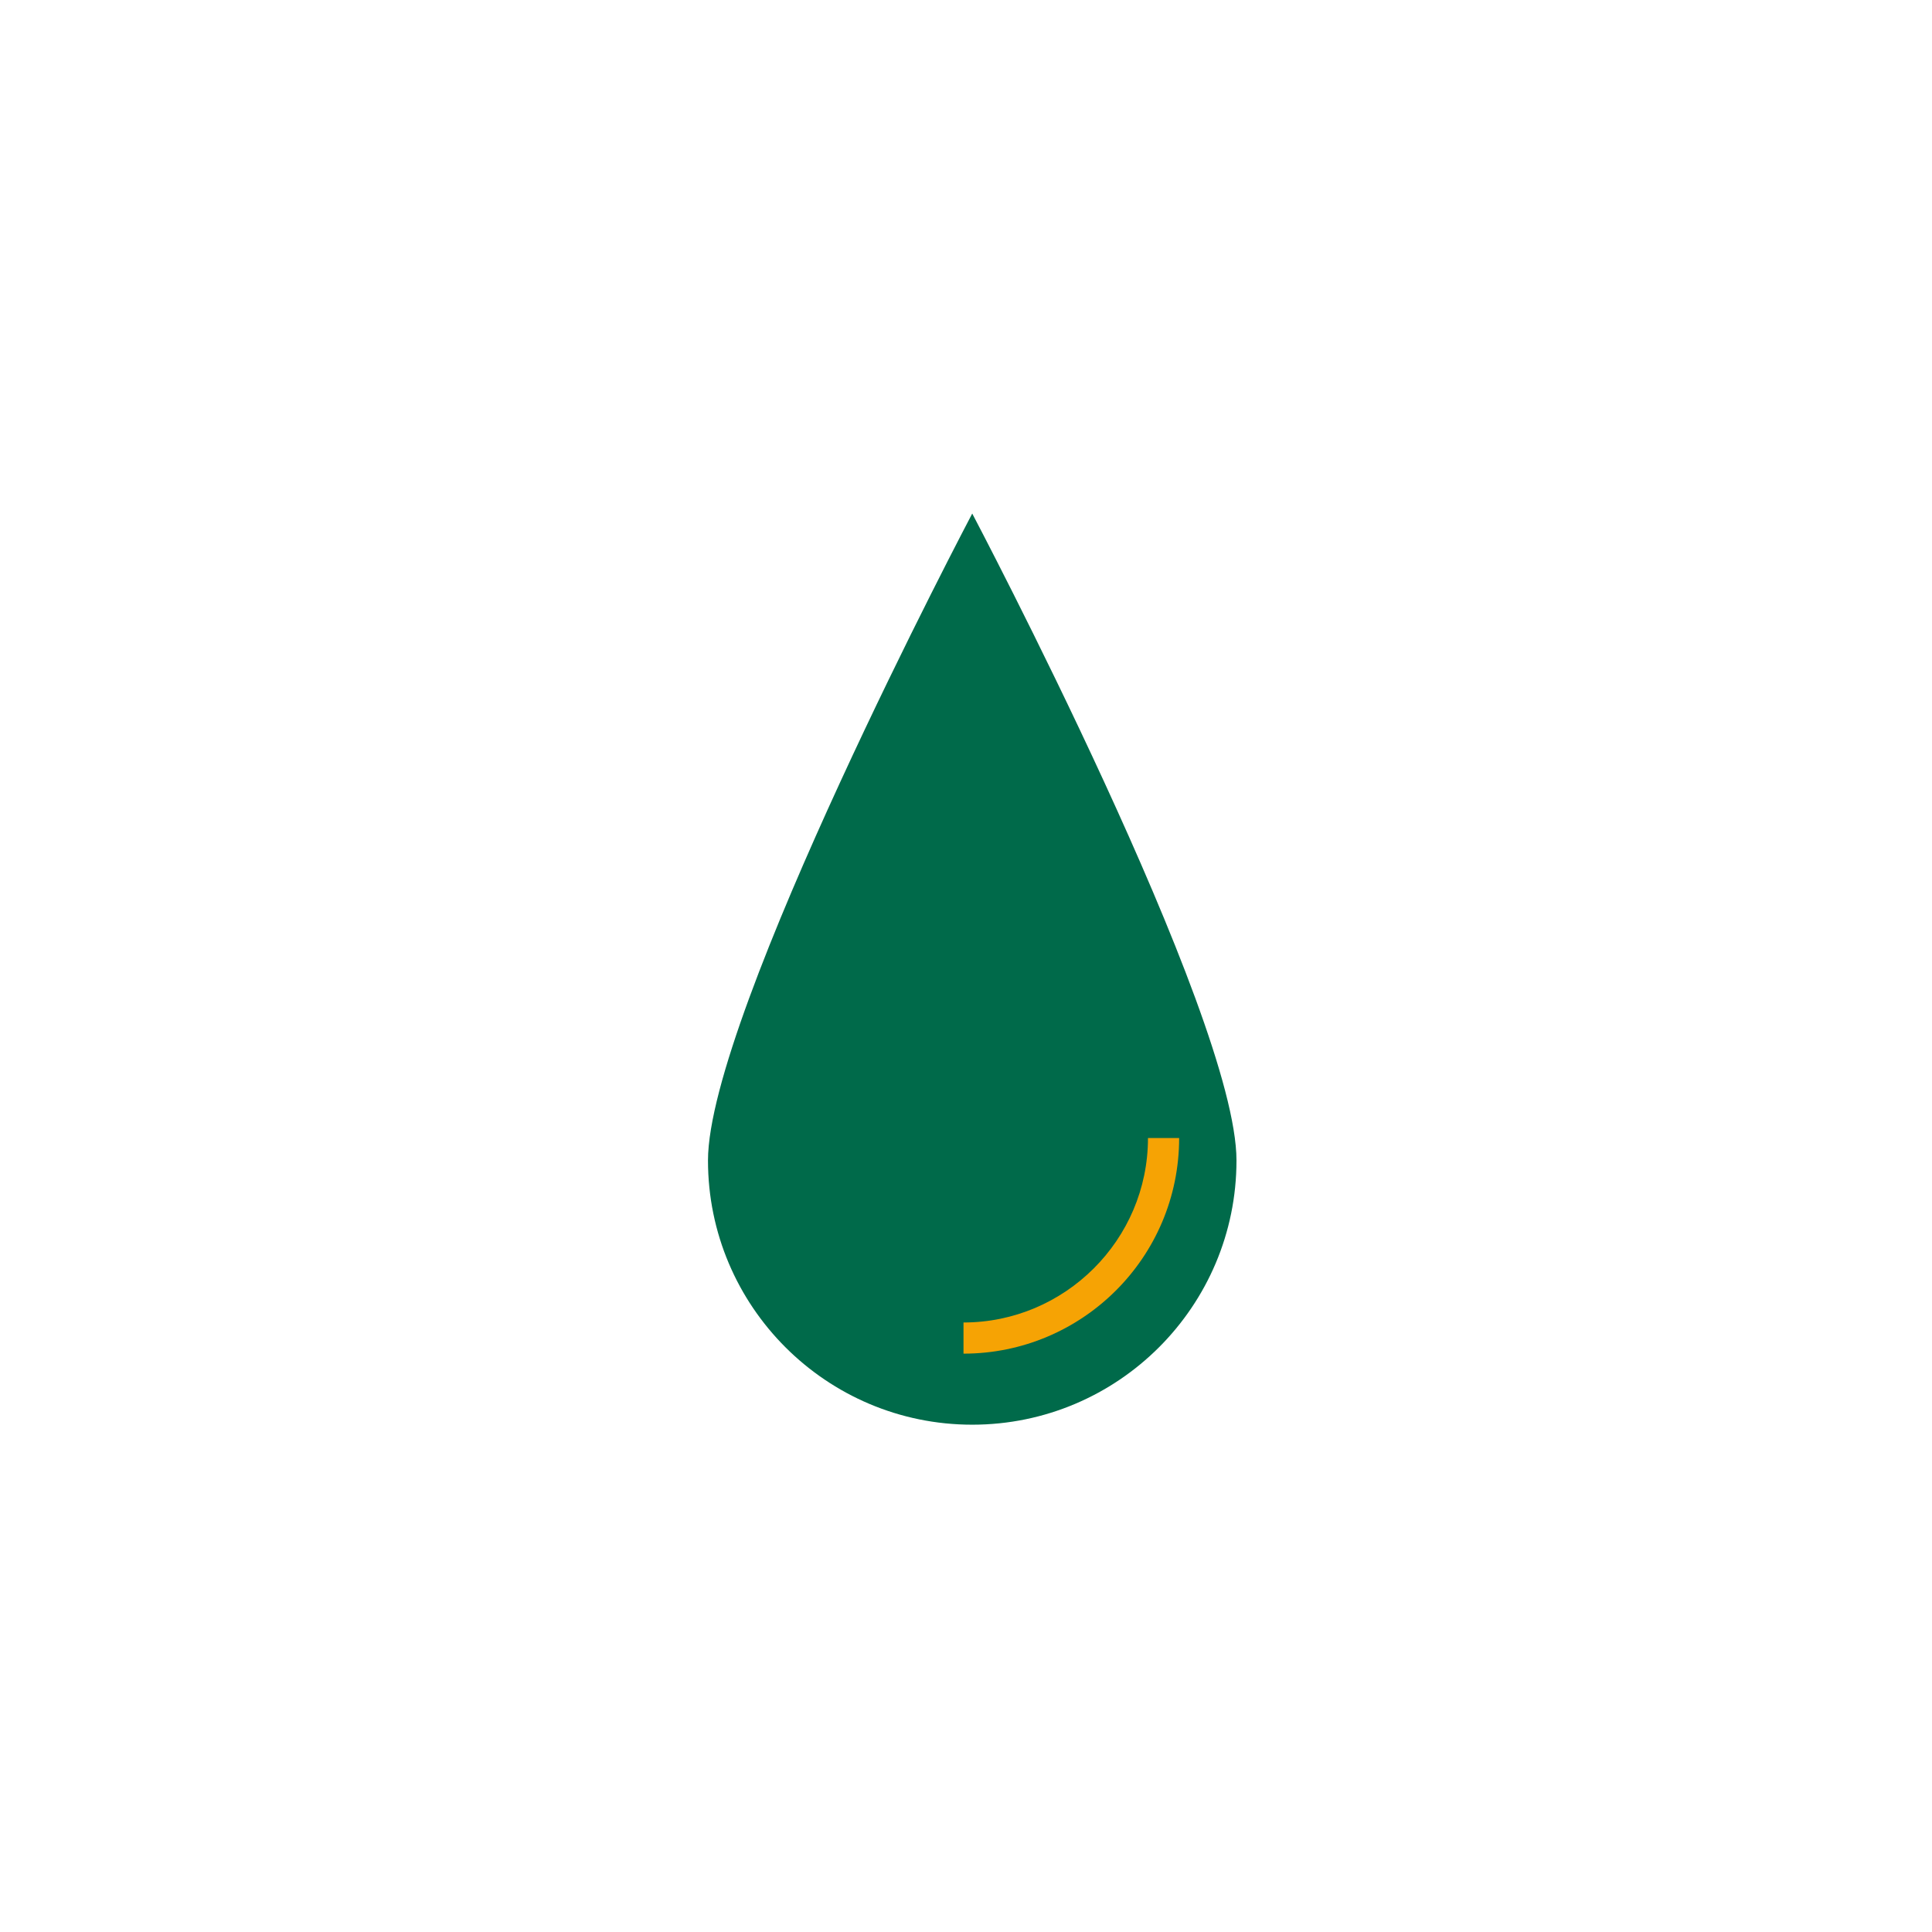
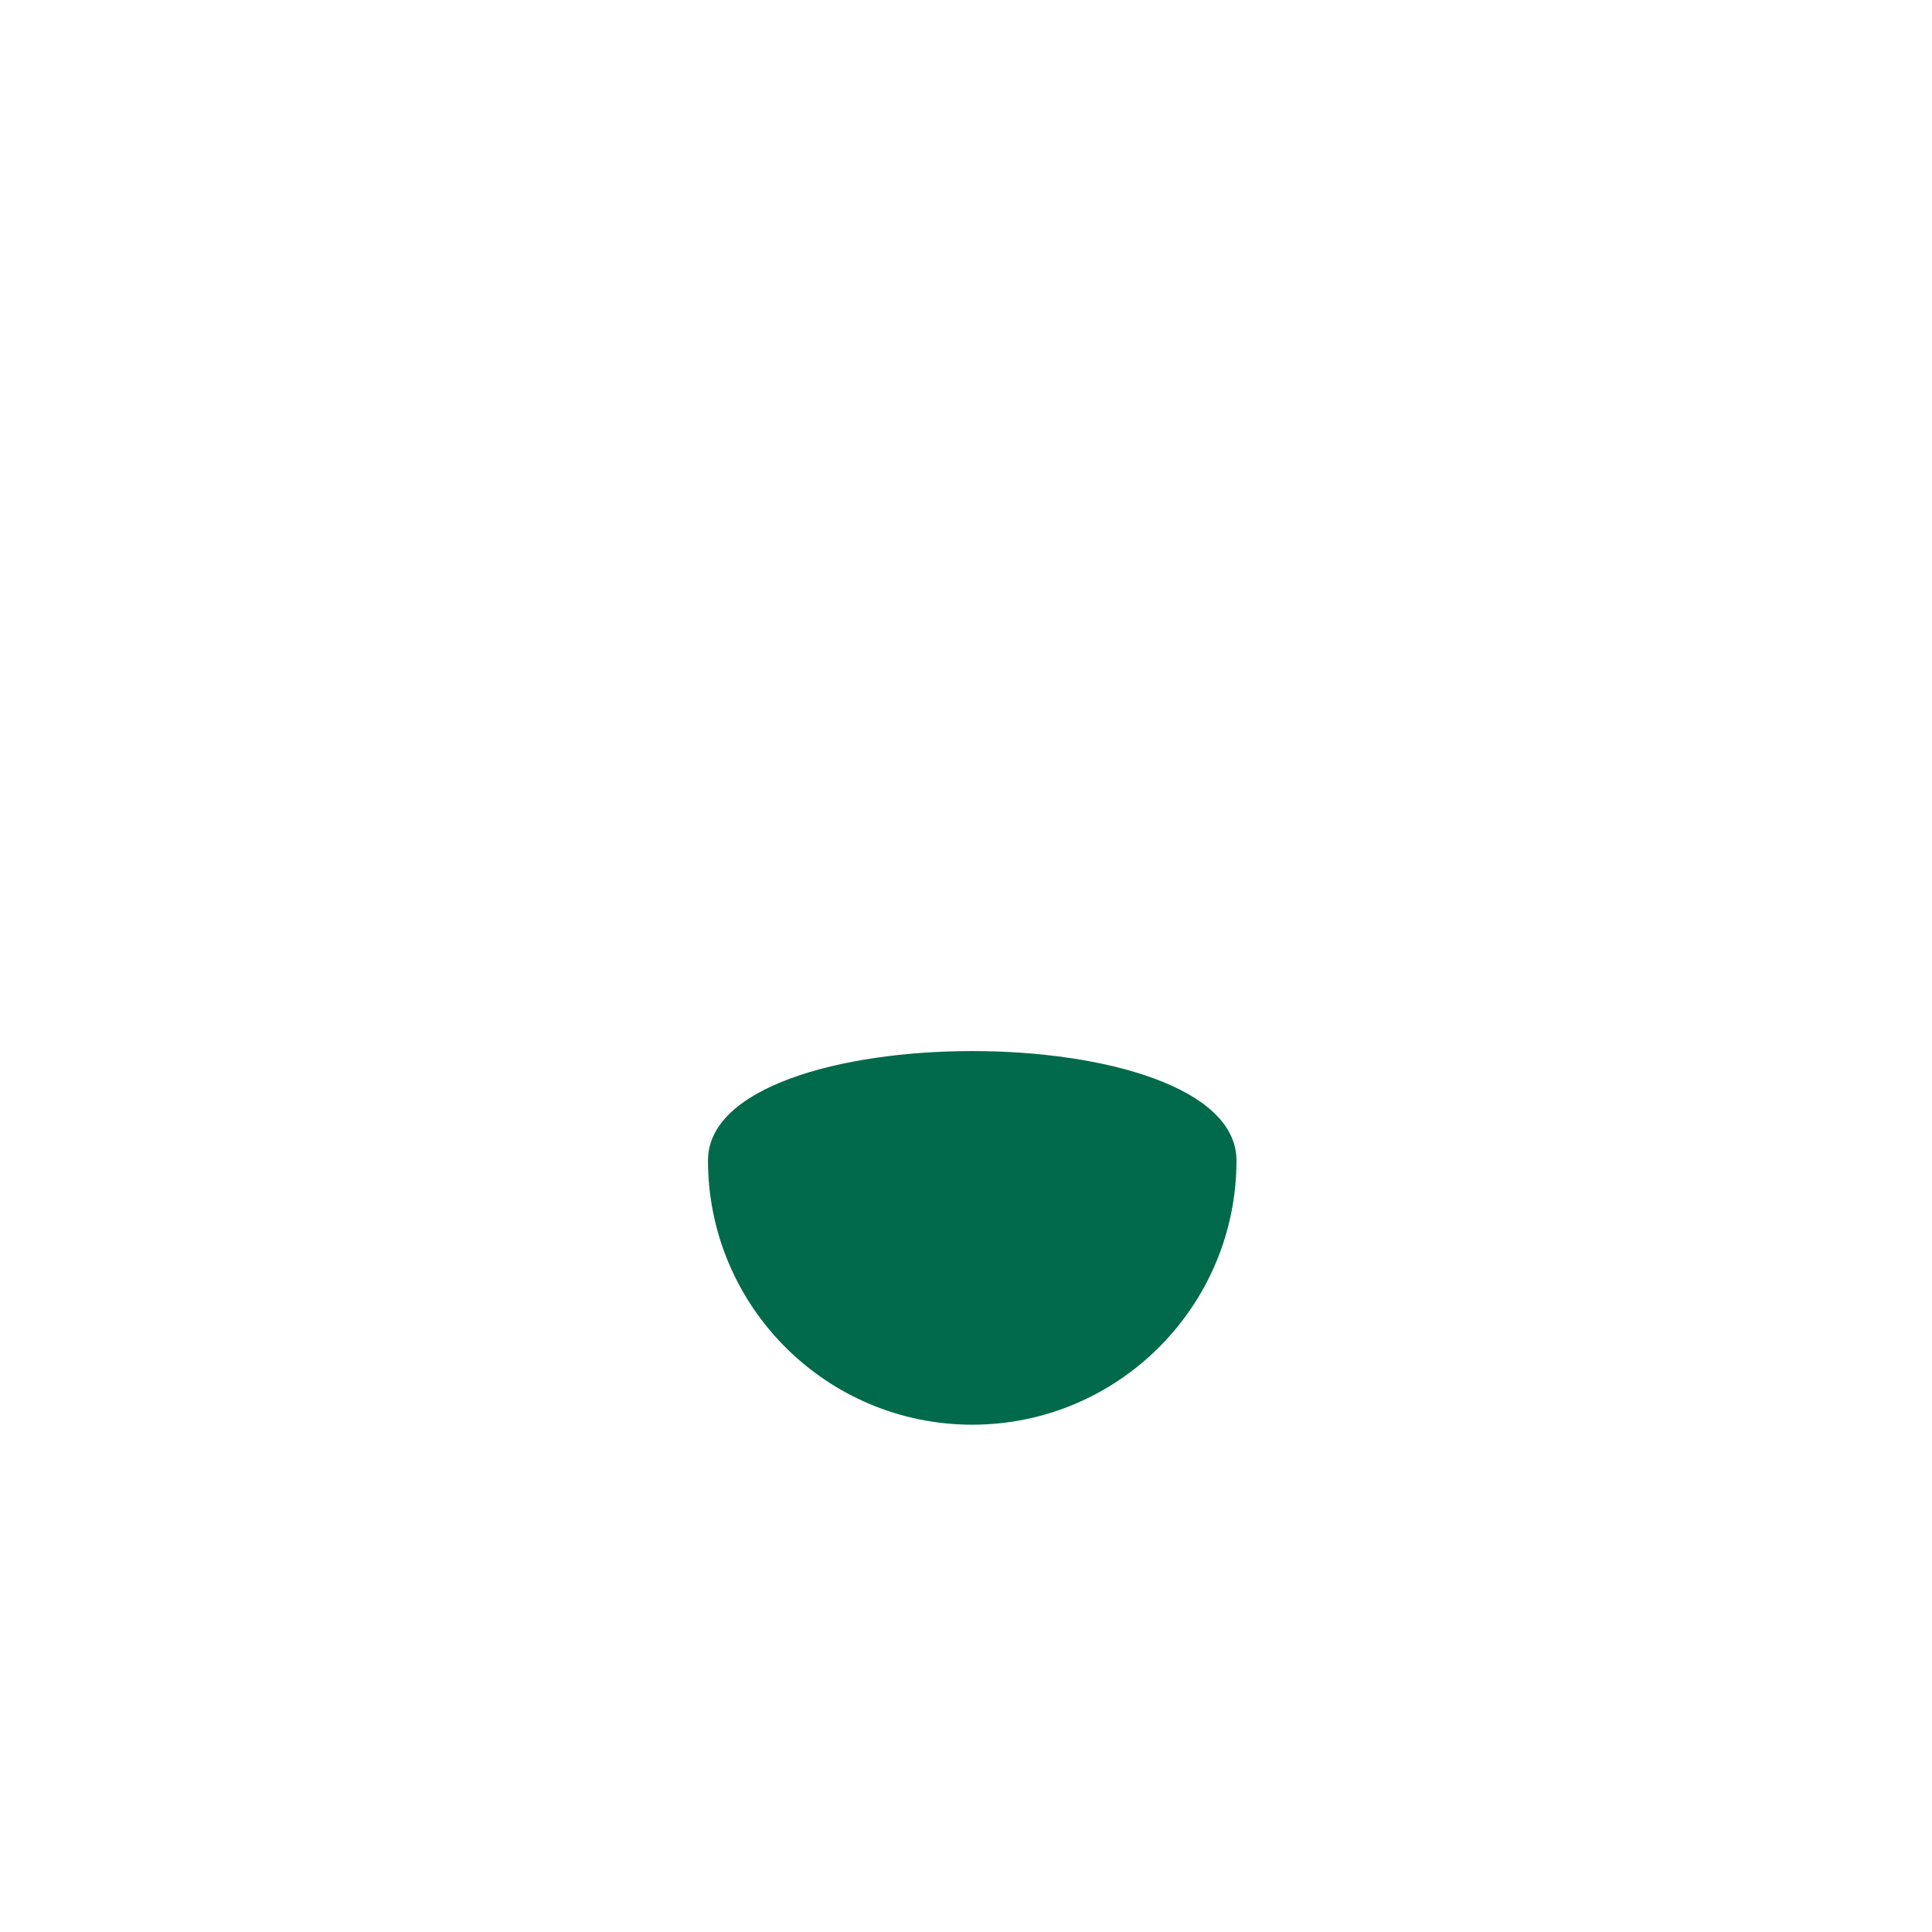
<svg xmlns="http://www.w3.org/2000/svg" version="1.1" id="Layer_1" x="0px" y="0px" viewBox="0 0 155 155" style="enable-background:new 0 0 155 155;" xml:space="preserve">
  <style type="text/css">
	.st0{fill:#006A4A;}
	.st1{fill:#F6A304;}
</style>
  <g>
-     <path class="st0" d="M99.2,93.1c0,11.7-9.5,21.2-21.2,21.2s-21.2-9.5-21.2-21.2s21.2-51.9,21.2-51.9S99.2,81.4,99.2,93.1z" />
-     <path class="st1" d="M77.3,108.6v-2.5c8.1,0,14.8-6.6,14.8-14.8h2.5C94.6,100.9,86.8,108.6,77.3,108.6z" />
+     <path class="st0" d="M99.2,93.1c0,11.7-9.5,21.2-21.2,21.2s-21.2-9.5-21.2-21.2S99.2,81.4,99.2,93.1z" />
  </g>
</svg>